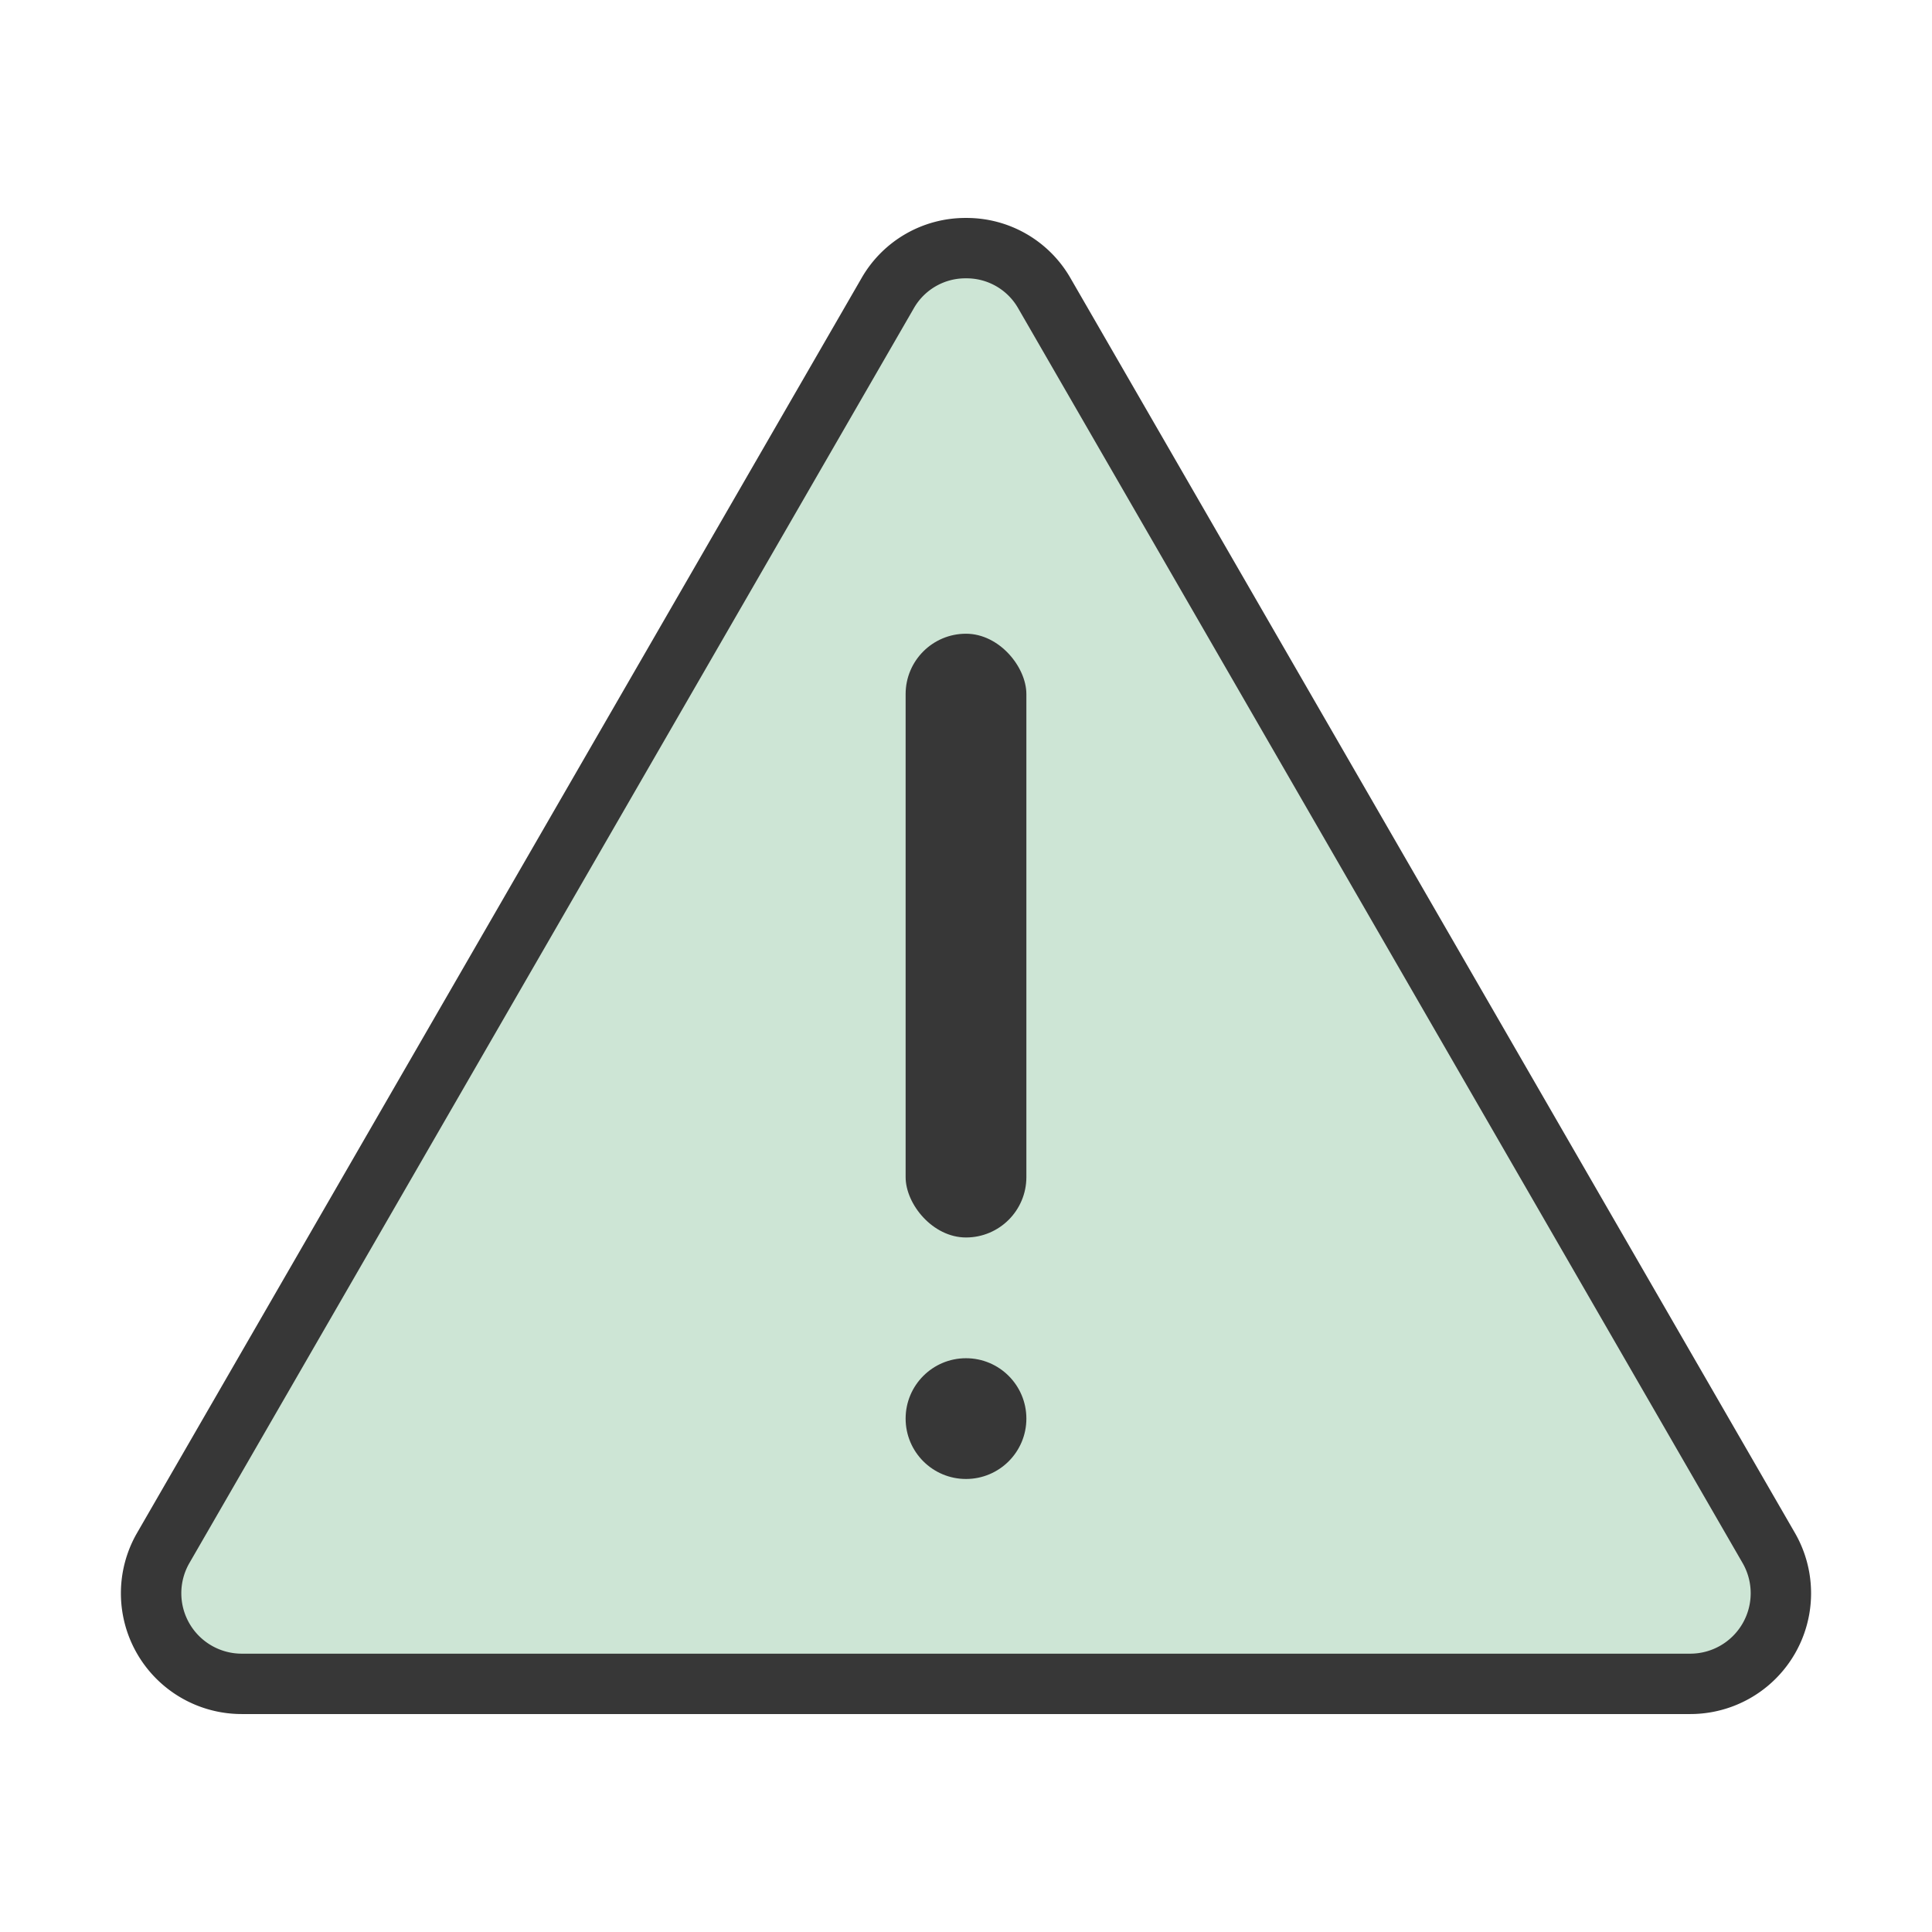
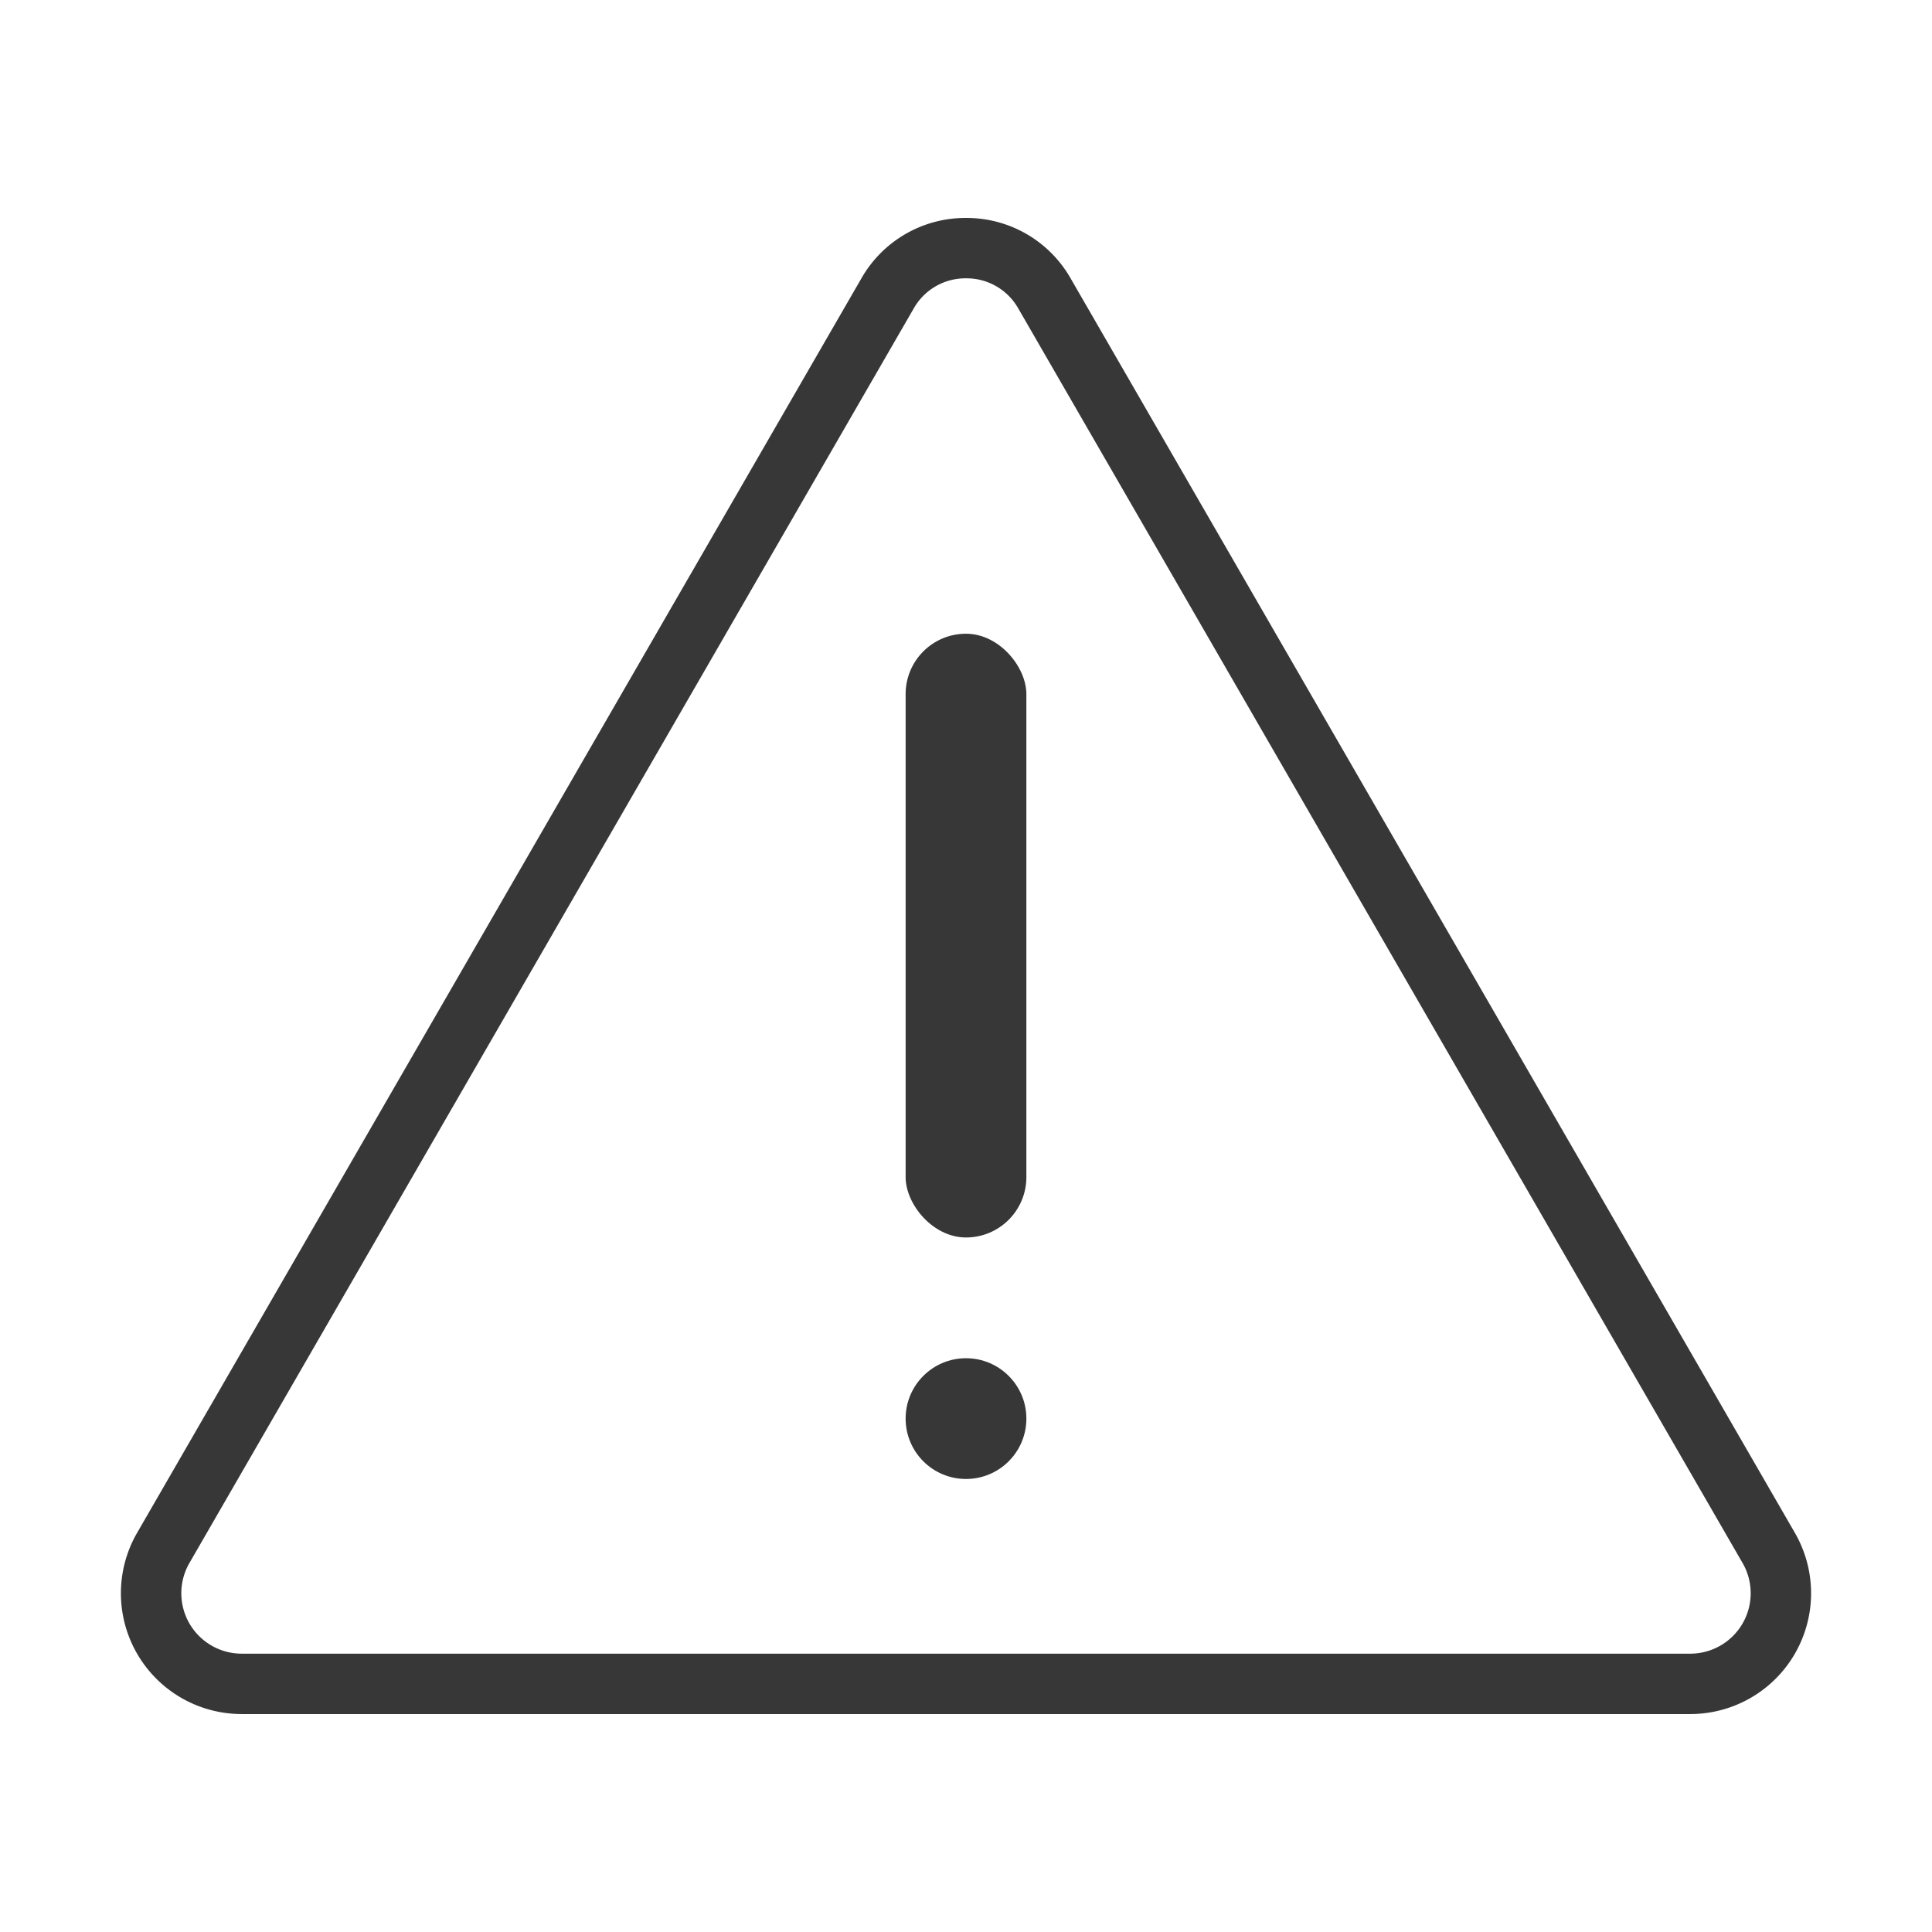
<svg xmlns="http://www.w3.org/2000/svg" version="1.1" width="512" height="512" x="0" y="0" viewBox="0 0 64 64" style="enable-background:new 0 0 512 512" xml:space="preserve" class="">
  <g>
-     <path fill="#cde5d5" d="M8.008 55.78a3.002 3.002 0 0 1-2.6-4.503L29.4 9.722a3.002 3.002 0 0 1 5.2 0l23.992 41.556a3.002 3.002 0 0 1-2.6 4.503z" opacity="1" data-original="#ffd21e" class="" />
    <g fill="#373737">
      <path d="M32 9.22a1.966 1.966 0 0 1 1.733 1l23.993 41.558a2.002 2.002 0 0 1-1.733 3.002H8.007a2.002 2.002 0 0 1-1.733-3.002L30.267 10.22A1.966 1.966 0 0 1 32 9.22m0-2a3.964 3.964 0 0 0-3.465 2.001L4.542 50.777a4.001 4.001 0 0 0 3.465 6.003h47.986a4.001 4.001 0 0 0 3.465-6.002L35.465 9.22A3.964 3.964 0 0 0 32 7.22z" fill="#373737" opacity="1" data-original="#373737" class="" />
      <circle cx="32" cy="46.993" r="2" fill="#373737" opacity="1" data-original="#373737" class="" />
      <rect width="4" height="20" x="30" y="20.993" rx="2" fill="#373737" opacity="1" data-original="#373737" class="" />
    </g>
  </g>
</svg>